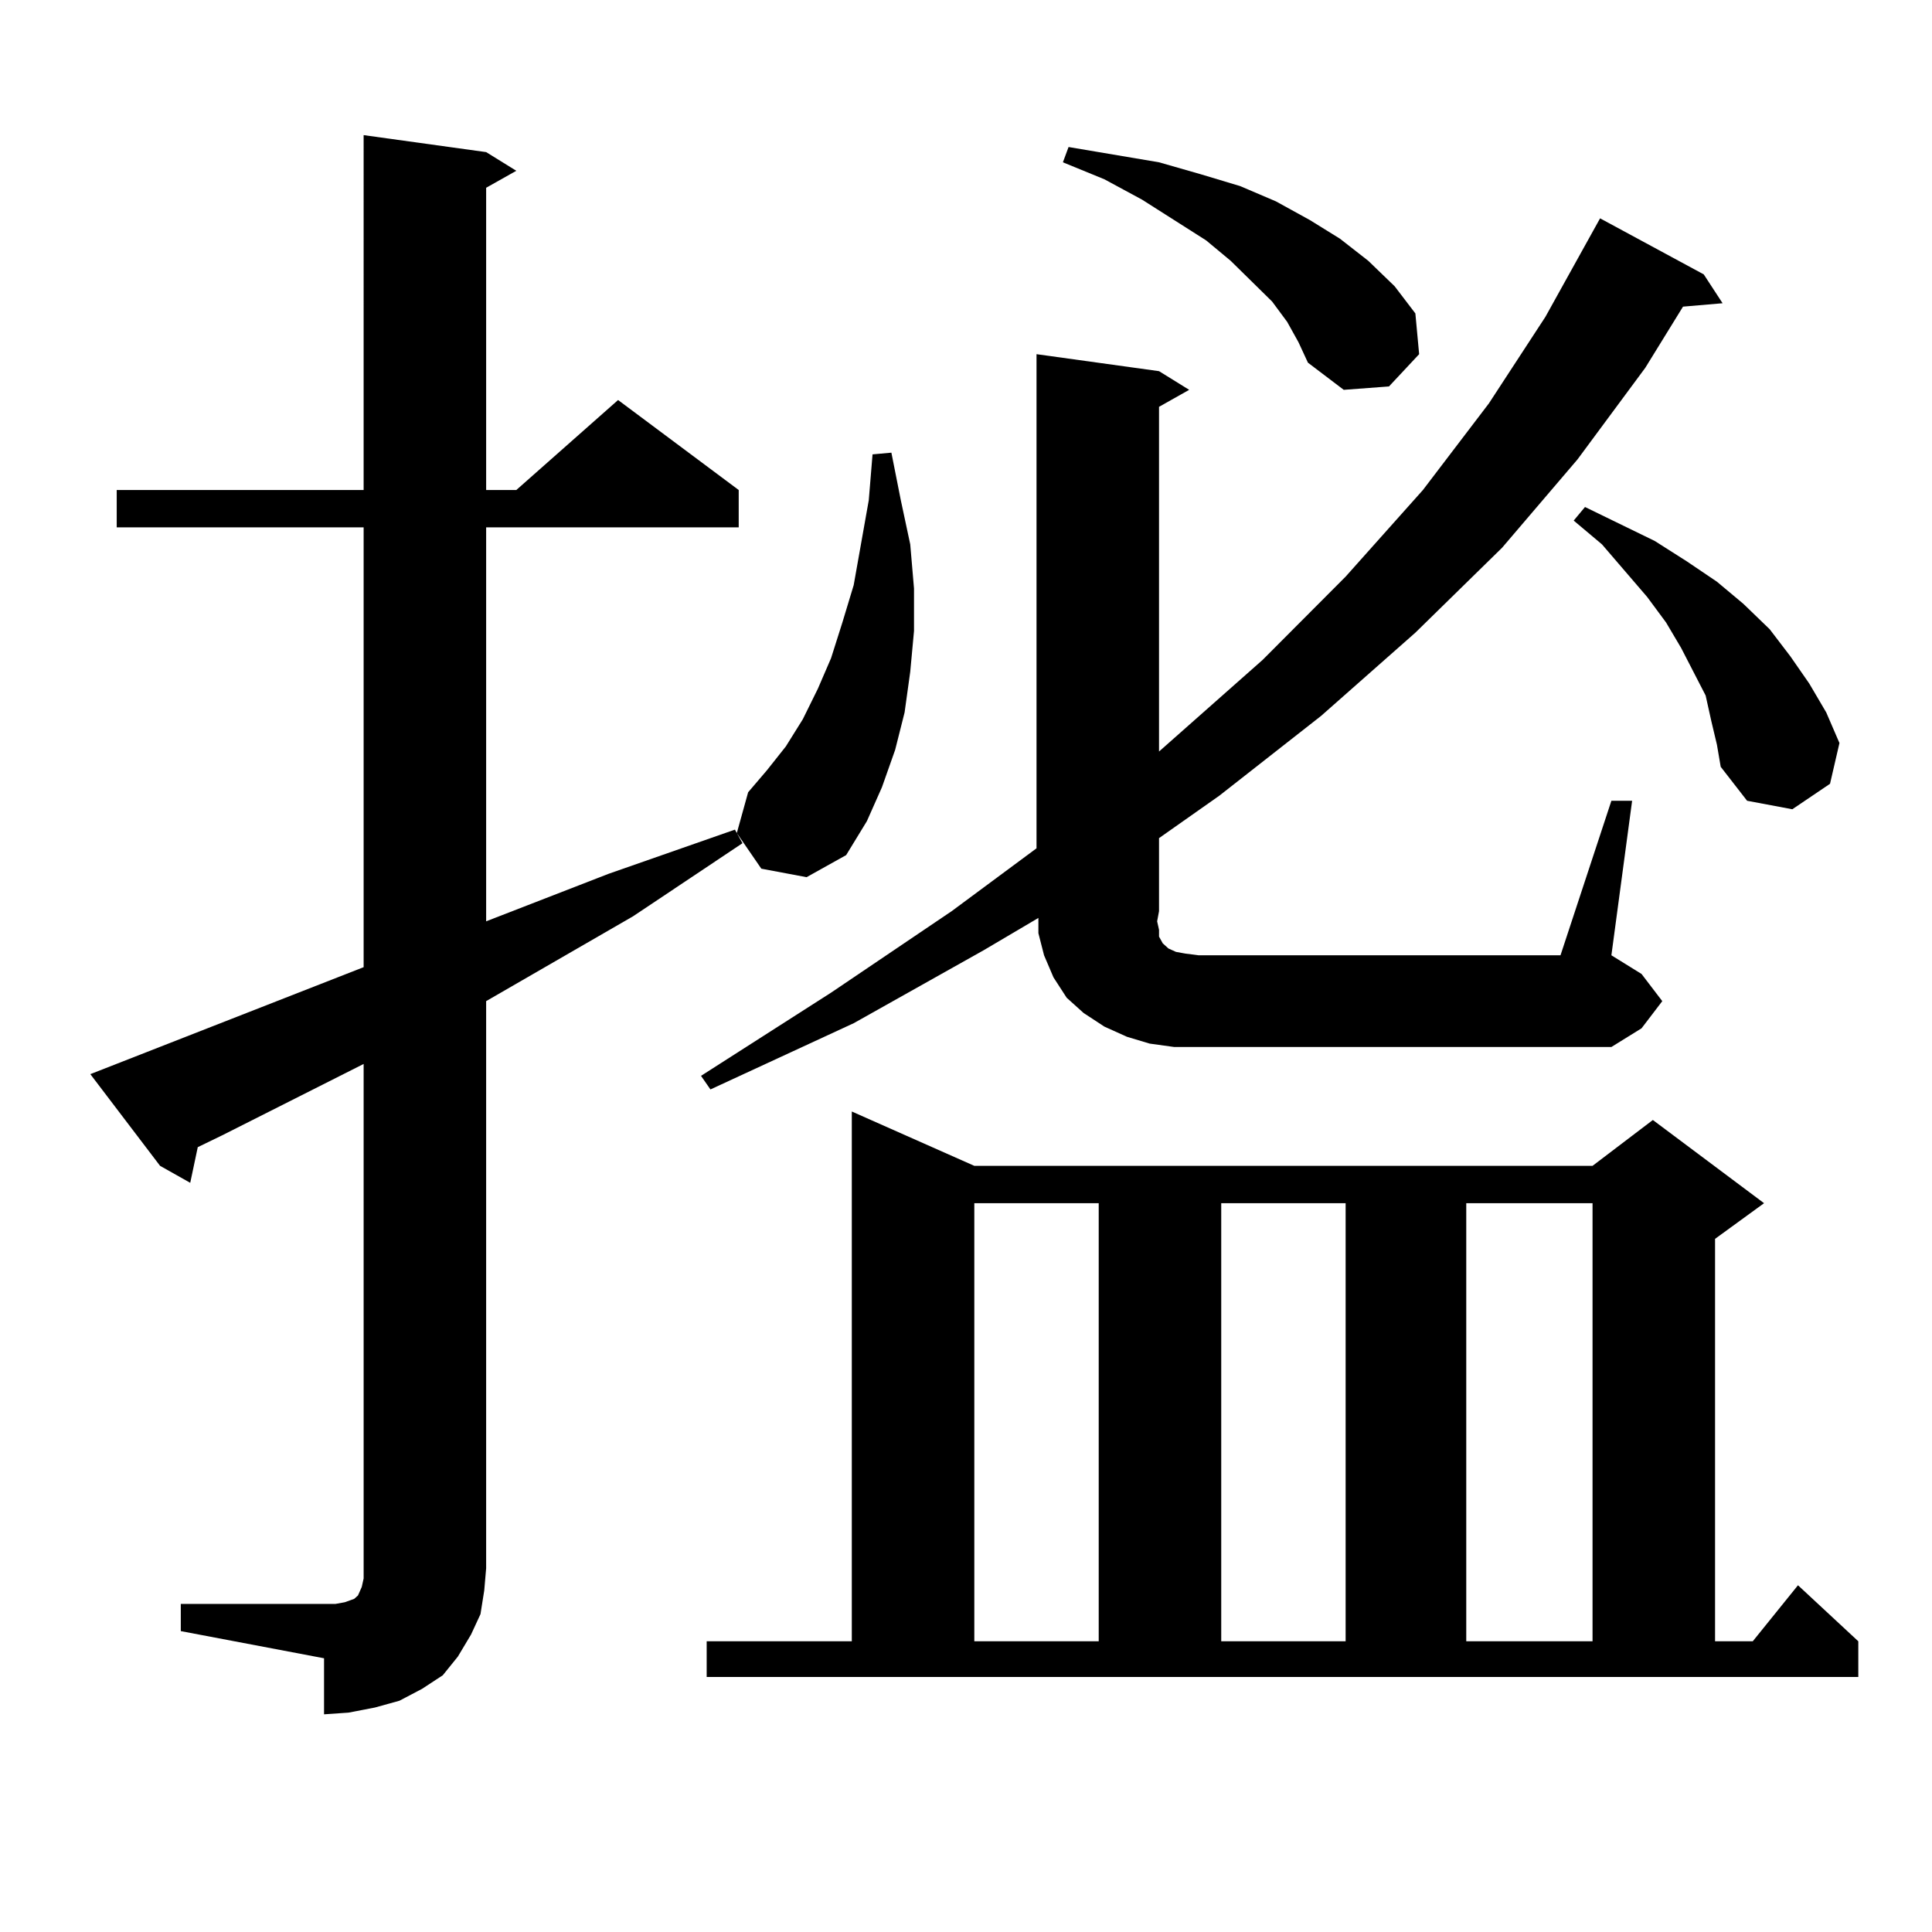
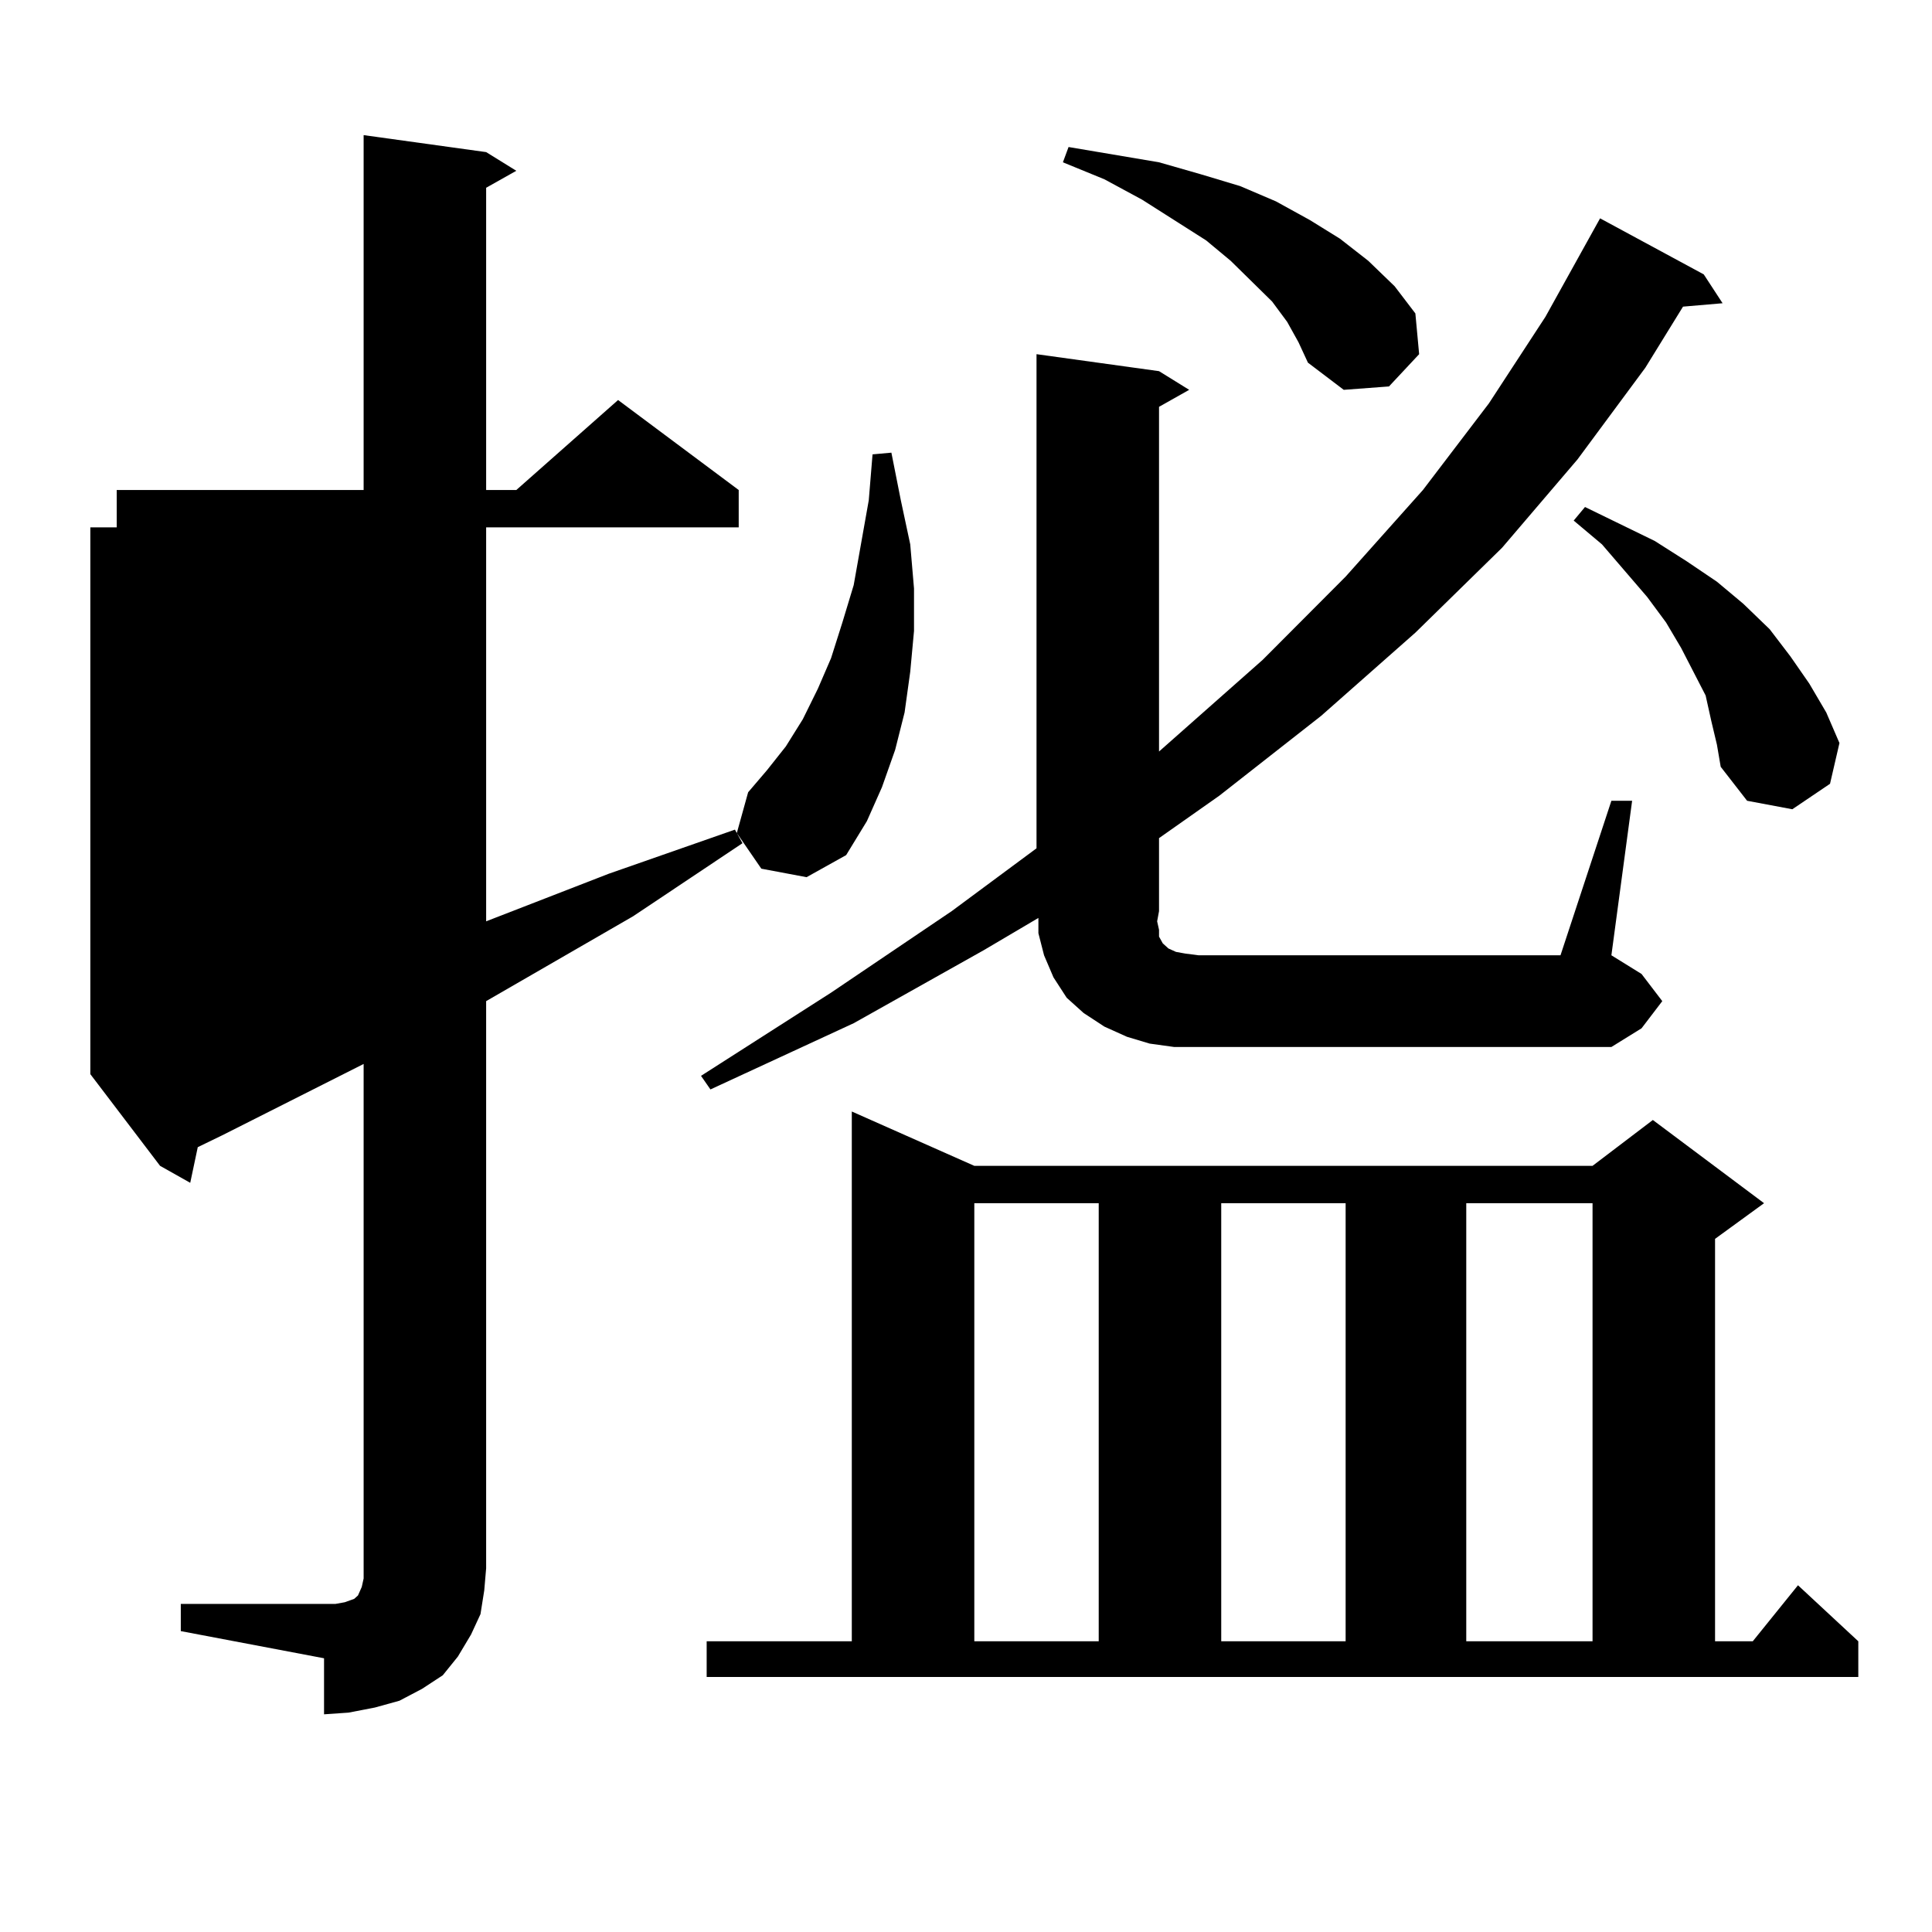
<svg xmlns="http://www.w3.org/2000/svg" version="1.1" id="图层_1" x="0px" y="0px" width="1000px" height="1000px" viewBox="0 0 1000 1000" enable-background="new 0 0 1000 1000" xml:space="preserve">
-   <path d="M93.583,830.195h74.145h5.854l4.878-0.879l4.878-1.758l1.951-1.758l1.951-4.395l0.976-4.395v-5.273V550.703l-73.169,36.914  l-12.683,6.152l-3.902,18.457l-15.609-8.789l-36.097-47.461l141.46-55.371V272.969H60.413v-19.336h127.802V69.941l63.413,8.789  l15.609,9.668l-15.609,8.789v156.445h15.609l52.682-46.582l62.438,46.582v19.336H251.628v203.906l63.413-24.609l65.364-22.852  l3.902,7.031l-56.584,37.793l-76.096,43.945v293.555l-0.976,11.426l-1.951,12.305l-4.878,10.547l-6.829,11.426l-7.805,9.668  l-10.731,7.031l-11.707,6.152l-12.683,3.516l-13.658,2.637l-12.683,0.879V858.32l-74.145-14.063V830.195z M599.912,481.27v3.516  l1.951,3.516l2.927,2.637l3.902,1.758l4.878,0.879l6.829,0.879h187.313l26.341-79.98h10.731l-10.731,79.98l15.609,9.668  l10.731,14.063l-10.731,14.063l-15.609,9.668H620.399h-12.683l-12.683-1.758l-11.707-3.516l-11.707-5.273l-10.731-7.031l-8.78-7.91  l-6.829-10.547l-4.878-11.426l-2.927-11.426v-7.91l-28.292,16.699l-67.315,37.793l-74.145,34.277l-4.878-7.031l67.315-43.066  l62.438-42.188l43.901-32.52V183.32l63.413,8.789l15.609,9.668l-15.609,8.789v178.418l53.657-47.461l42.926-43.066l39.999-44.824  l34.146-44.824l29.268-44.824l28.292-50.977l53.657,29.004l9.756,14.941l-20.487,1.758l-19.512,31.641l-35.121,47.461  l-39.023,45.703l-44.877,43.945l-48.779,43.066l-52.682,41.309l-31.219,21.973v37.793l-0.976,5.273L599.912,481.27z   M365.771,849.531h75.12V575.313l63.413,28.125h319.992l31.219-23.73l57.56,43.066L887.71,641.23v208.301h19.512l23.414-29.004  l31.219,29.004v18.457H365.771V849.531z M394.063,449.629l-12.683-18.457l5.854-21.094l9.756-11.426l9.756-12.305l8.78-14.063  l7.805-15.82l6.829-15.82l5.854-18.457l5.854-19.336l7.805-43.945l1.951-23.73l9.756-0.879l4.878,24.609l4.878,22.852l1.951,22.852  v21.973l-1.951,21.094l-2.927,21.094l-4.878,19.336l-6.829,19.336l-7.805,17.578l-10.731,17.578l-20.487,11.426L394.063,449.629z   M504.305,622.773v226.758h64.389V622.773H504.305z M666.252,166.621l-7.805-10.547l-21.463-21.094l-12.683-10.547l-33.17-21.094  L571.62,92.793l-21.463-8.789l2.927-7.91l46.828,7.91l21.463,6.152l20.487,6.152l18.536,7.91l17.561,9.668l15.609,9.668  l14.634,11.426l13.658,13.184l10.731,14.063l1.951,21.094l-15.609,16.699l-23.414,1.758l-18.536-14.063l-4.878-10.547  L666.252,166.621z M632.106,622.773v226.758h64.389V622.773H632.106z M758.933,622.773v226.758h65.364V622.773H758.933z   M885.759,373.164l-2.927-13.184l-12.683-24.609l-7.805-13.184l-9.756-13.184l-23.414-27.246l-14.634-12.305l5.854-7.031  L856.491,280l16.585,10.547l15.609,10.547l13.658,11.426l13.658,13.184l10.731,14.063l9.756,14.063l8.78,14.941l6.829,15.82  l-4.878,21.094l-19.512,13.184l-23.414-4.395l-13.658-17.578l-1.951-11.426L885.759,373.164z" />
+   <path d="M93.583,830.195h74.145h5.854l4.878-0.879l4.878-1.758l1.951-1.758l1.951-4.395l0.976-4.395v-5.273V550.703l-73.169,36.914  l-12.683,6.152l-3.902,18.457l-15.609-8.789l-36.097-47.461V272.969H60.413v-19.336h127.802V69.941l63.413,8.789  l15.609,9.668l-15.609,8.789v156.445h15.609l52.682-46.582l62.438,46.582v19.336H251.628v203.906l63.413-24.609l65.364-22.852  l3.902,7.031l-56.584,37.793l-76.096,43.945v293.555l-0.976,11.426l-1.951,12.305l-4.878,10.547l-6.829,11.426l-7.805,9.668  l-10.731,7.031l-11.707,6.152l-12.683,3.516l-13.658,2.637l-12.683,0.879V858.32l-74.145-14.063V830.195z M599.912,481.27v3.516  l1.951,3.516l2.927,2.637l3.902,1.758l4.878,0.879l6.829,0.879h187.313l26.341-79.98h10.731l-10.731,79.98l15.609,9.668  l10.731,14.063l-10.731,14.063l-15.609,9.668H620.399h-12.683l-12.683-1.758l-11.707-3.516l-11.707-5.273l-10.731-7.031l-8.78-7.91  l-6.829-10.547l-4.878-11.426l-2.927-11.426v-7.91l-28.292,16.699l-67.315,37.793l-74.145,34.277l-4.878-7.031l67.315-43.066  l62.438-42.188l43.901-32.52V183.32l63.413,8.789l15.609,9.668l-15.609,8.789v178.418l53.657-47.461l42.926-43.066l39.999-44.824  l34.146-44.824l29.268-44.824l28.292-50.977l53.657,29.004l9.756,14.941l-20.487,1.758l-19.512,31.641l-35.121,47.461  l-39.023,45.703l-44.877,43.945l-48.779,43.066l-52.682,41.309l-31.219,21.973v37.793l-0.976,5.273L599.912,481.27z   M365.771,849.531h75.12V575.313l63.413,28.125h319.992l31.219-23.73l57.56,43.066L887.71,641.23v208.301h19.512l23.414-29.004  l31.219,29.004v18.457H365.771V849.531z M394.063,449.629l-12.683-18.457l5.854-21.094l9.756-11.426l9.756-12.305l8.78-14.063  l7.805-15.82l6.829-15.82l5.854-18.457l5.854-19.336l7.805-43.945l1.951-23.73l9.756-0.879l4.878,24.609l4.878,22.852l1.951,22.852  v21.973l-1.951,21.094l-2.927,21.094l-4.878,19.336l-6.829,19.336l-7.805,17.578l-10.731,17.578l-20.487,11.426L394.063,449.629z   M504.305,622.773v226.758h64.389V622.773H504.305z M666.252,166.621l-7.805-10.547l-21.463-21.094l-12.683-10.547l-33.17-21.094  L571.62,92.793l-21.463-8.789l2.927-7.91l46.828,7.91l21.463,6.152l20.487,6.152l18.536,7.91l17.561,9.668l15.609,9.668  l14.634,11.426l13.658,13.184l10.731,14.063l1.951,21.094l-15.609,16.699l-23.414,1.758l-18.536-14.063l-4.878-10.547  L666.252,166.621z M632.106,622.773v226.758h64.389V622.773H632.106z M758.933,622.773v226.758h65.364V622.773H758.933z   M885.759,373.164l-2.927-13.184l-12.683-24.609l-7.805-13.184l-9.756-13.184l-23.414-27.246l-14.634-12.305l5.854-7.031  L856.491,280l16.585,10.547l15.609,10.547l13.658,11.426l13.658,13.184l10.731,14.063l9.756,14.063l8.78,14.941l6.829,15.82  l-4.878,21.094l-19.512,13.184l-23.414-4.395l-13.658-17.578l-1.951-11.426L885.759,373.164z" />
</svg>